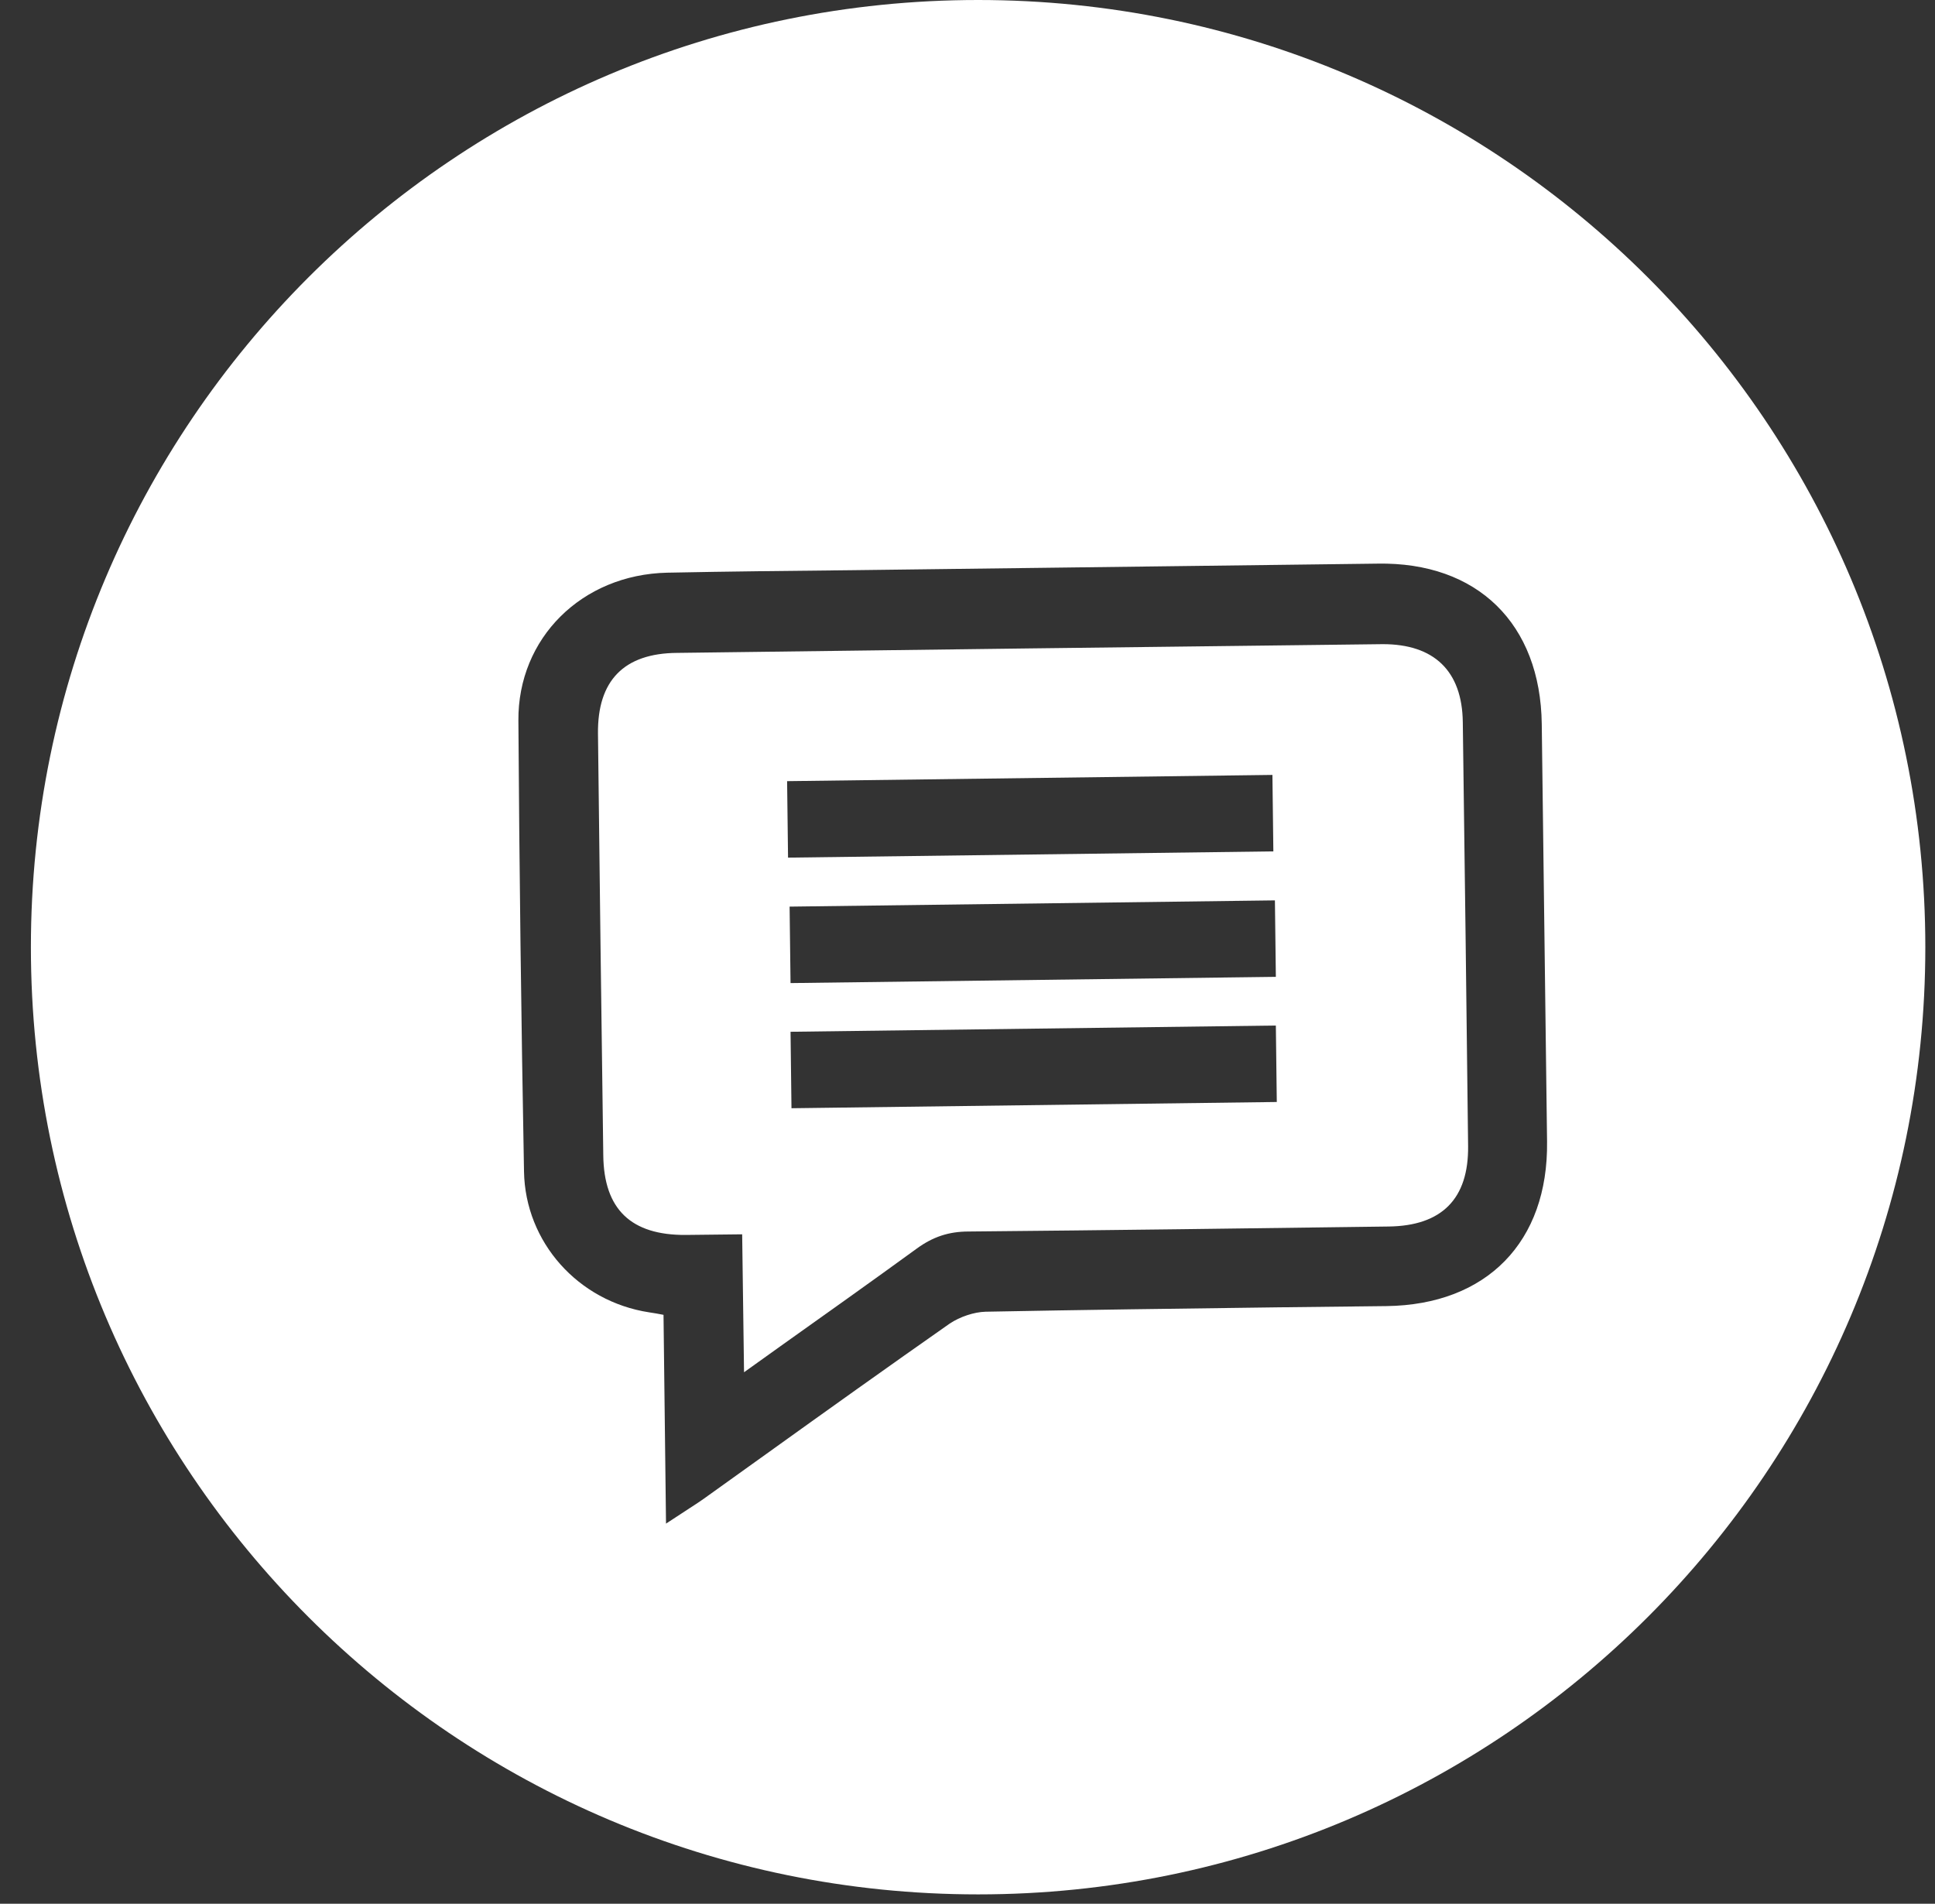
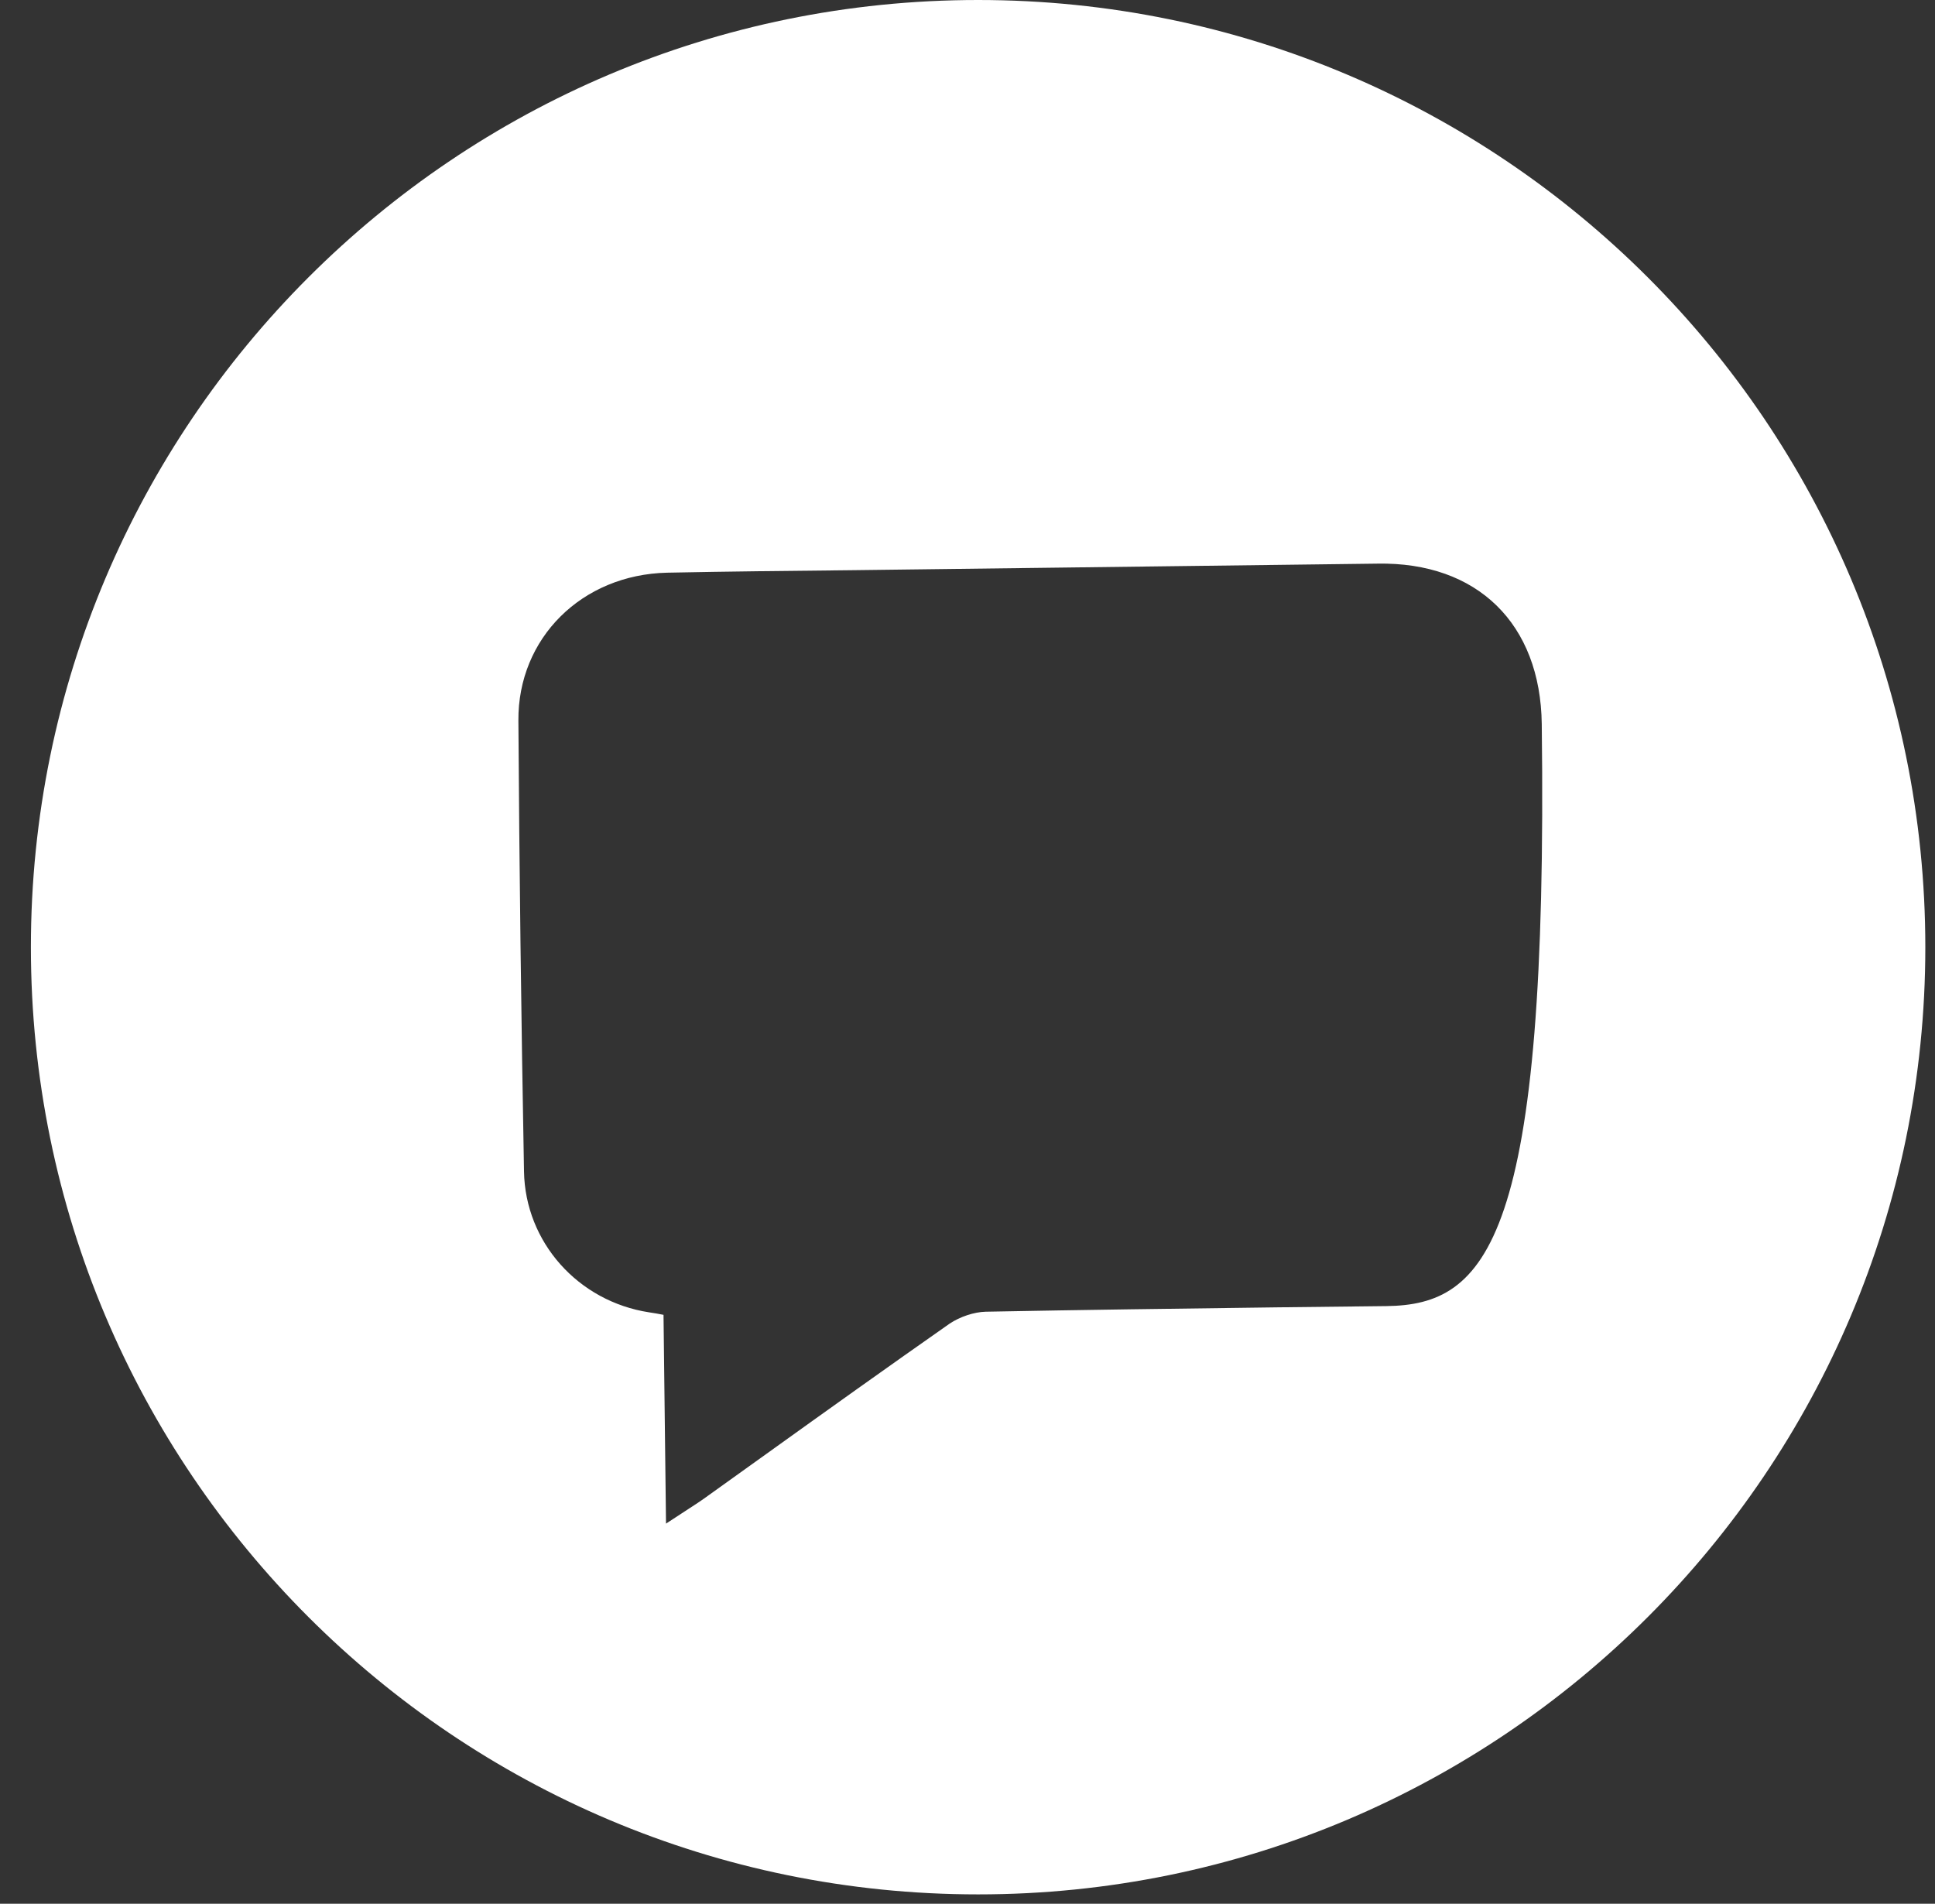
<svg xmlns="http://www.w3.org/2000/svg" width="62" height="61" viewBox="0 0 62 61" fill="none">
  <rect x="0" y="0" width="62" height="61" fill="#333333" stroke="none" />
  <g id="Group">
-     <path id="Vector" d="M19.16 23.51C19.21 28.01 19.27 32.52 19.33 37.02C19.35 38.75 20.22 39.58 21.97 39.57L23.78 39.55L23.84 43.97L25 43.14C26.49 42.08 27.94 41.05 29.37 40.01C29.89 39.63 30.4 39.46 31.04 39.46C35.52 39.42 40 39.36 44.49 39.3C46.2 39.28 47.06 38.41 47.04 36.72C46.99 32.19 46.93 27.67 46.87 23.14C46.85 21.49 45.94 20.64 44.31 20.64C36.77 20.73 29.24 20.82 21.7 20.92C19.99 20.93 19.14 21.81 19.16 23.51ZM25.36 35.51L25.33 33.06L40.88 32.86L40.91 35.31L25.36 35.51ZM40.88 31.3L25.33 31.5L25.3 29.05L40.85 28.85L40.88 31.3ZM40.77 24.83L40.8 27.28L25.25 27.48L25.22 25.03L40.77 24.83Z" fill="white" />
-     <path id="Vector_2" d="M31.34 0C14.58 0 0.99 13.59 0.99 30.35C0.99 47.11 14.58 60.7 31.34 60.7C48.1 60.7 61.69 47.11 61.69 30.35C61.69 13.59 48.1 0 31.34 0ZM44.42 41.85L40.9 41.89C37.79 41.93 34.69 41.97 31.58 42.03C31.21 42.04 30.76 42.19 30.43 42.41C28.46 43.79 26.5 45.19 24.55 46.59L22.54 48.03C22.41 48.12 22.28 48.21 22.12 48.31L21.34 48.82L21.26 42.13C21.1 42.1 20.95 42.07 20.8 42.05C18.52 41.7 16.83 39.8 16.79 37.54C16.7 32.66 16.64 27.8 16.61 23.09C16.59 20.45 18.64 18.41 21.38 18.35C23.36 18.31 25.34 18.29 27.32 18.27L44.13 18.06C47.34 18 49.36 19.99 49.4 23.2C49.46 27.66 49.51 32.12 49.57 36.58C49.61 39.79 47.64 41.81 44.42 41.85Z" fill="white" />
+     <path id="Vector_2" d="M31.34 0C14.58 0 0.99 13.59 0.99 30.35C0.99 47.11 14.58 60.7 31.34 60.7C48.1 60.7 61.69 47.11 61.69 30.35C61.69 13.59 48.1 0 31.34 0ZM44.42 41.85L40.9 41.89C37.79 41.93 34.69 41.97 31.58 42.03C31.21 42.04 30.76 42.19 30.43 42.41C28.46 43.79 26.5 45.19 24.55 46.59L22.54 48.03C22.41 48.12 22.28 48.21 22.12 48.31L21.34 48.82L21.26 42.13C21.1 42.1 20.95 42.07 20.8 42.05C18.52 41.7 16.83 39.8 16.79 37.54C16.7 32.66 16.64 27.8 16.61 23.09C16.59 20.45 18.64 18.41 21.38 18.35C23.36 18.31 25.34 18.29 27.32 18.27L44.13 18.06C47.34 18 49.36 19.99 49.4 23.2C49.61 39.79 47.64 41.81 44.42 41.85Z" fill="white" />
  </g>
</svg>